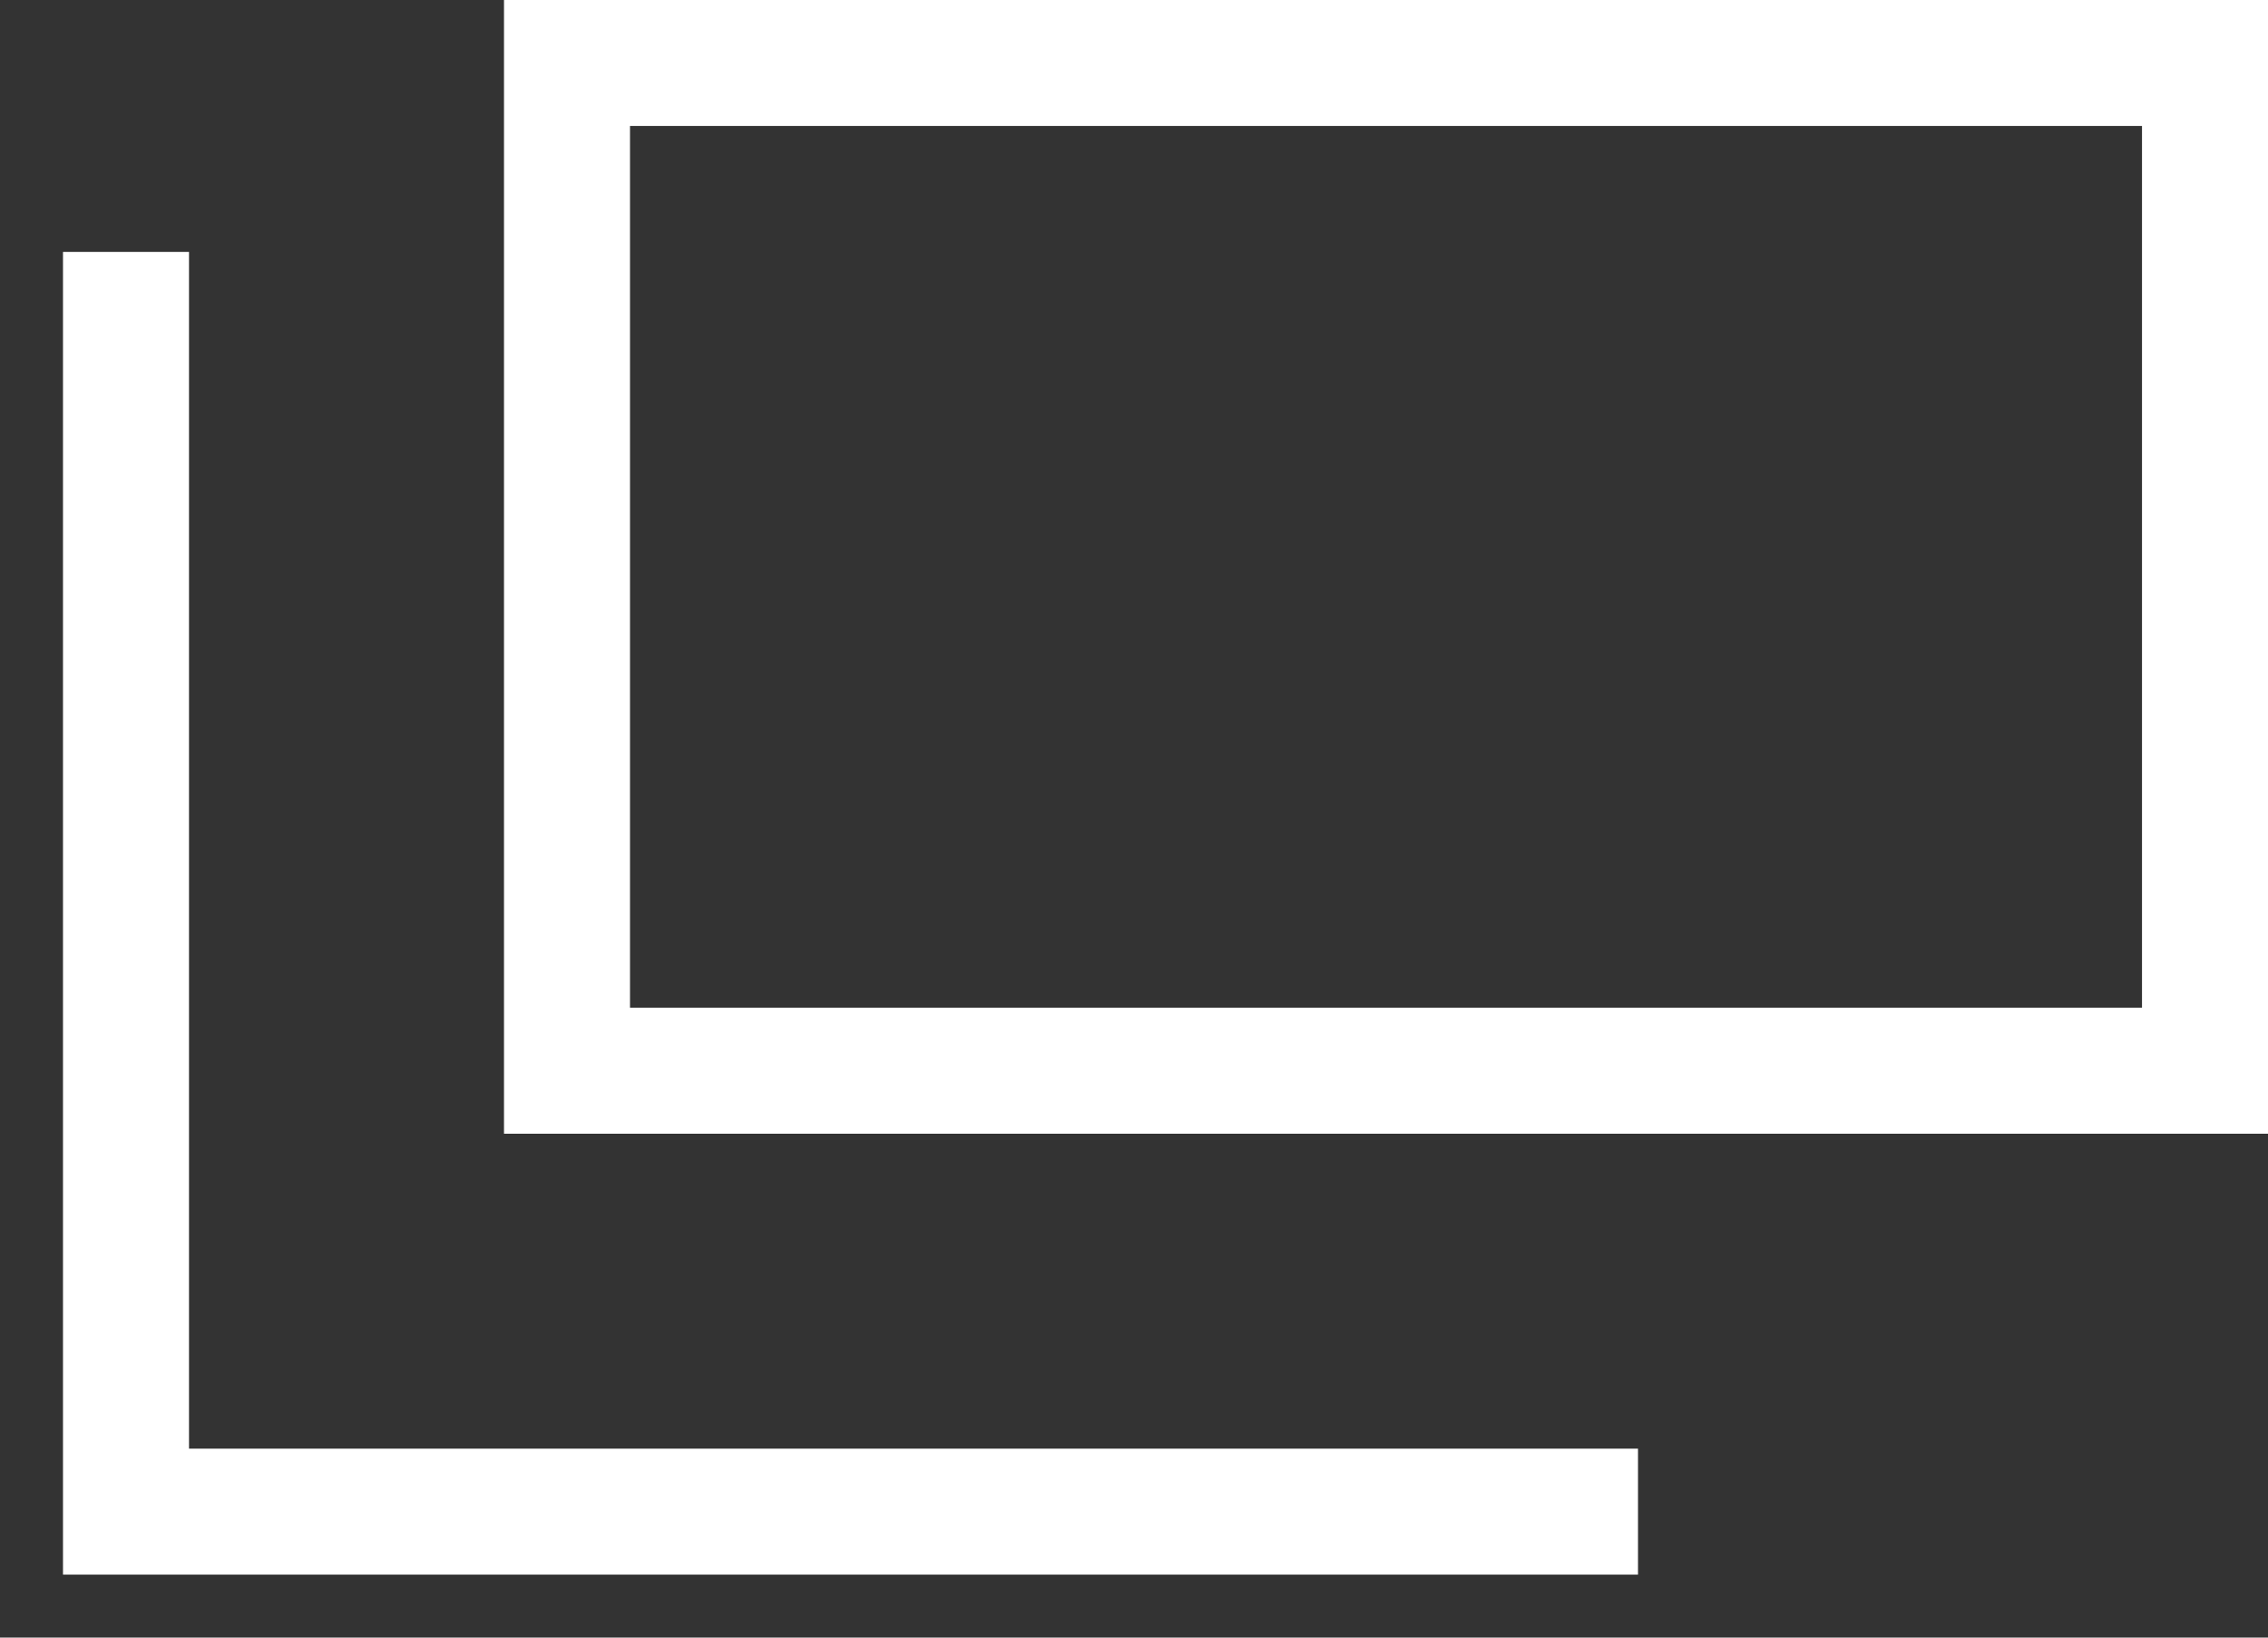
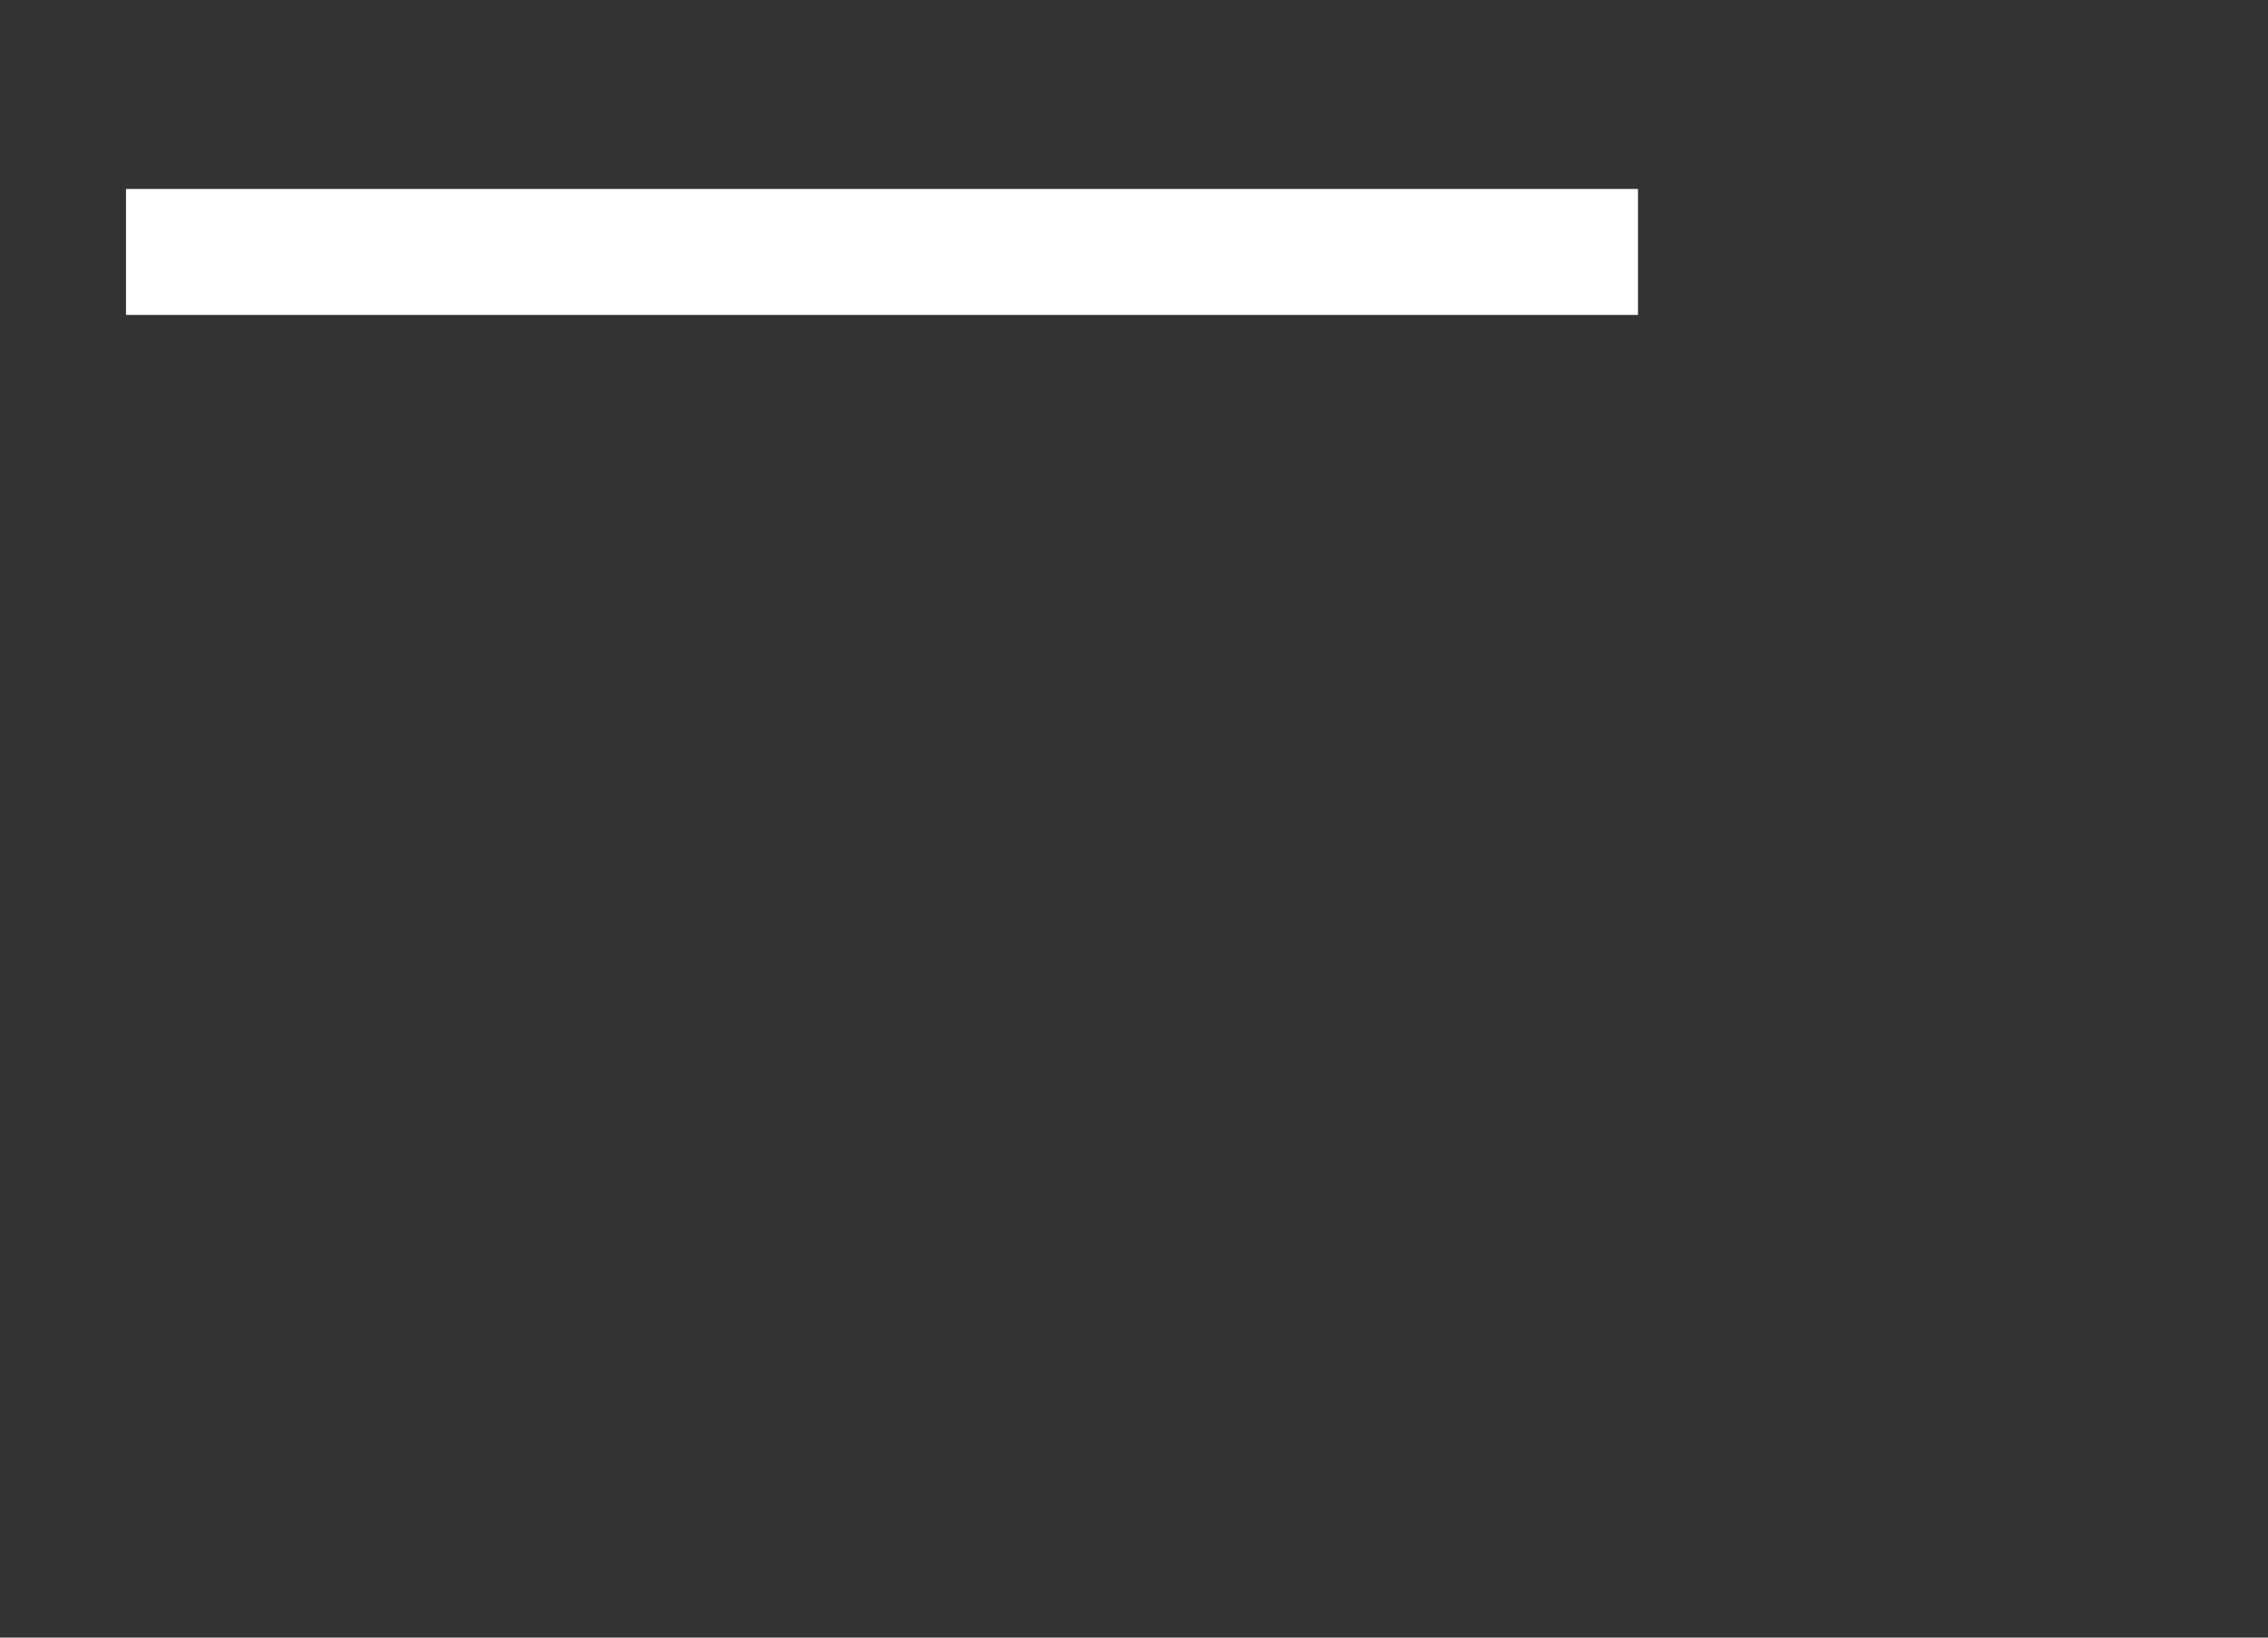
<svg xmlns="http://www.w3.org/2000/svg" width="18" height="13" viewBox="0 0 18 13" fill="none">
  <rect x="0" y="0" width="18" height="13" fill="#333333" stroke="none" />
-   <rect x="4.5" y="0.5" width="13" height="8" stroke="white" />
-   <path d="M1 2V12H13" stroke="white" />
+   <path d="M1 2H13" stroke="white" />
</svg>